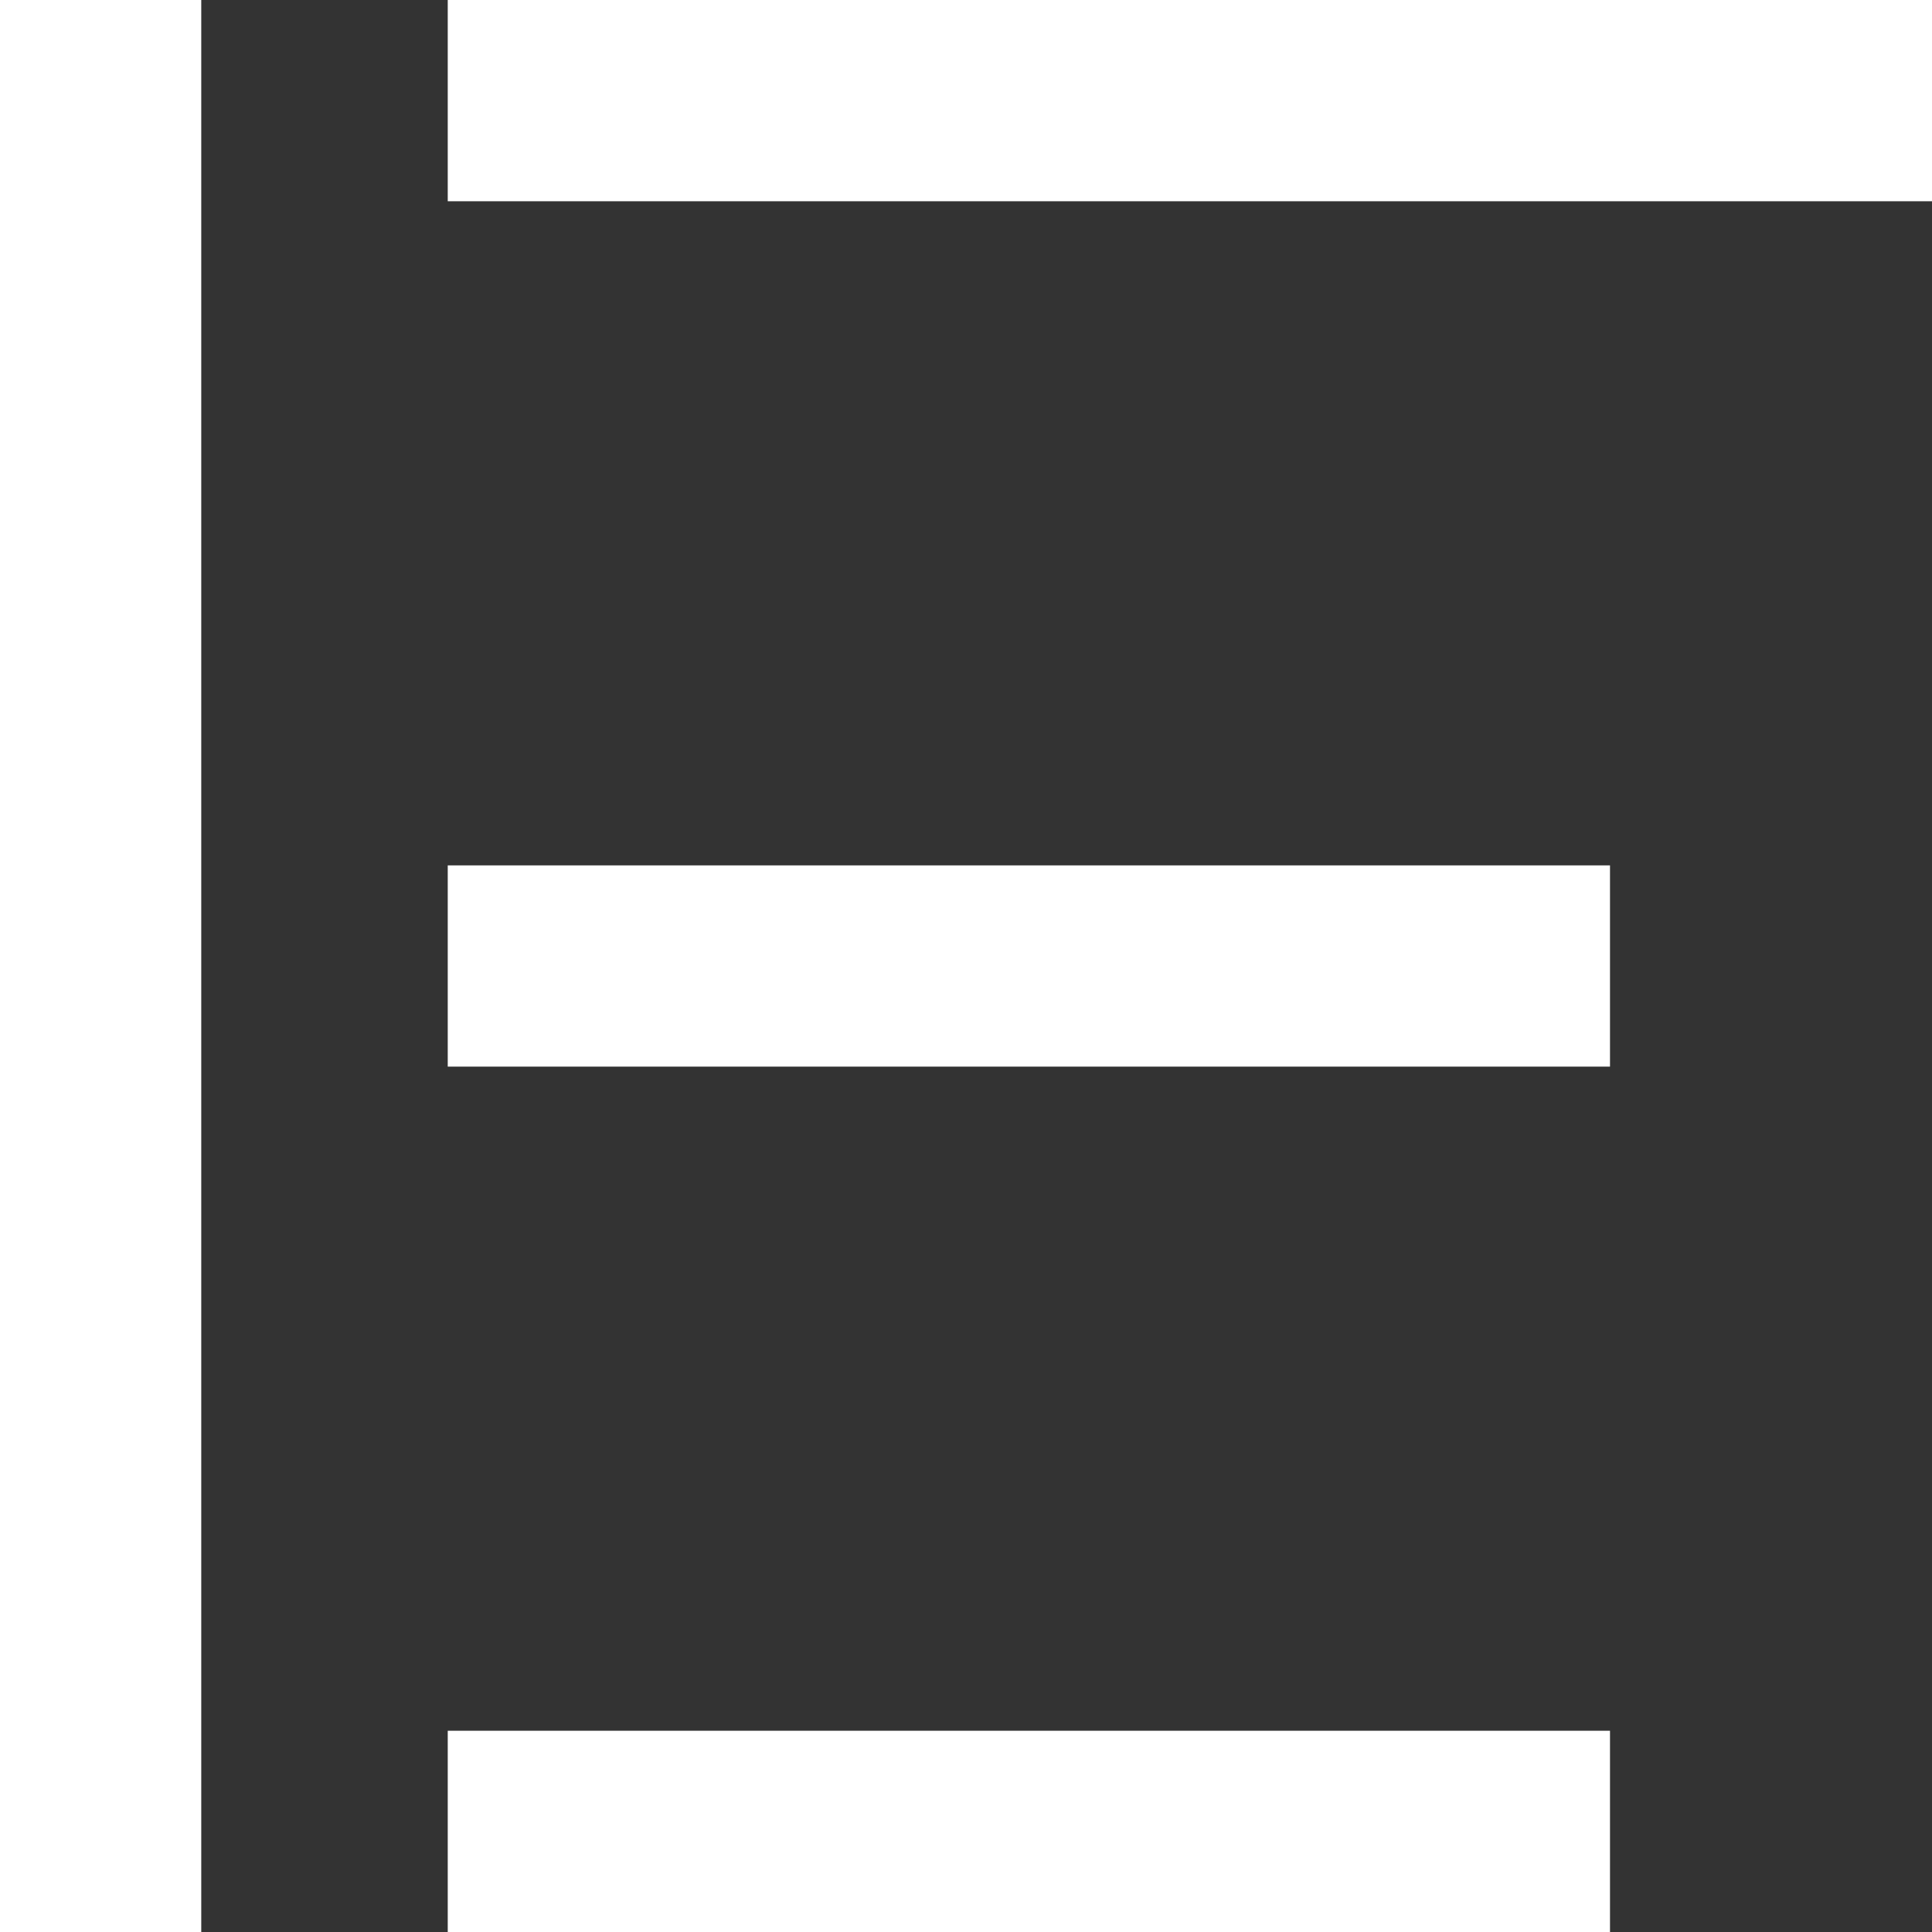
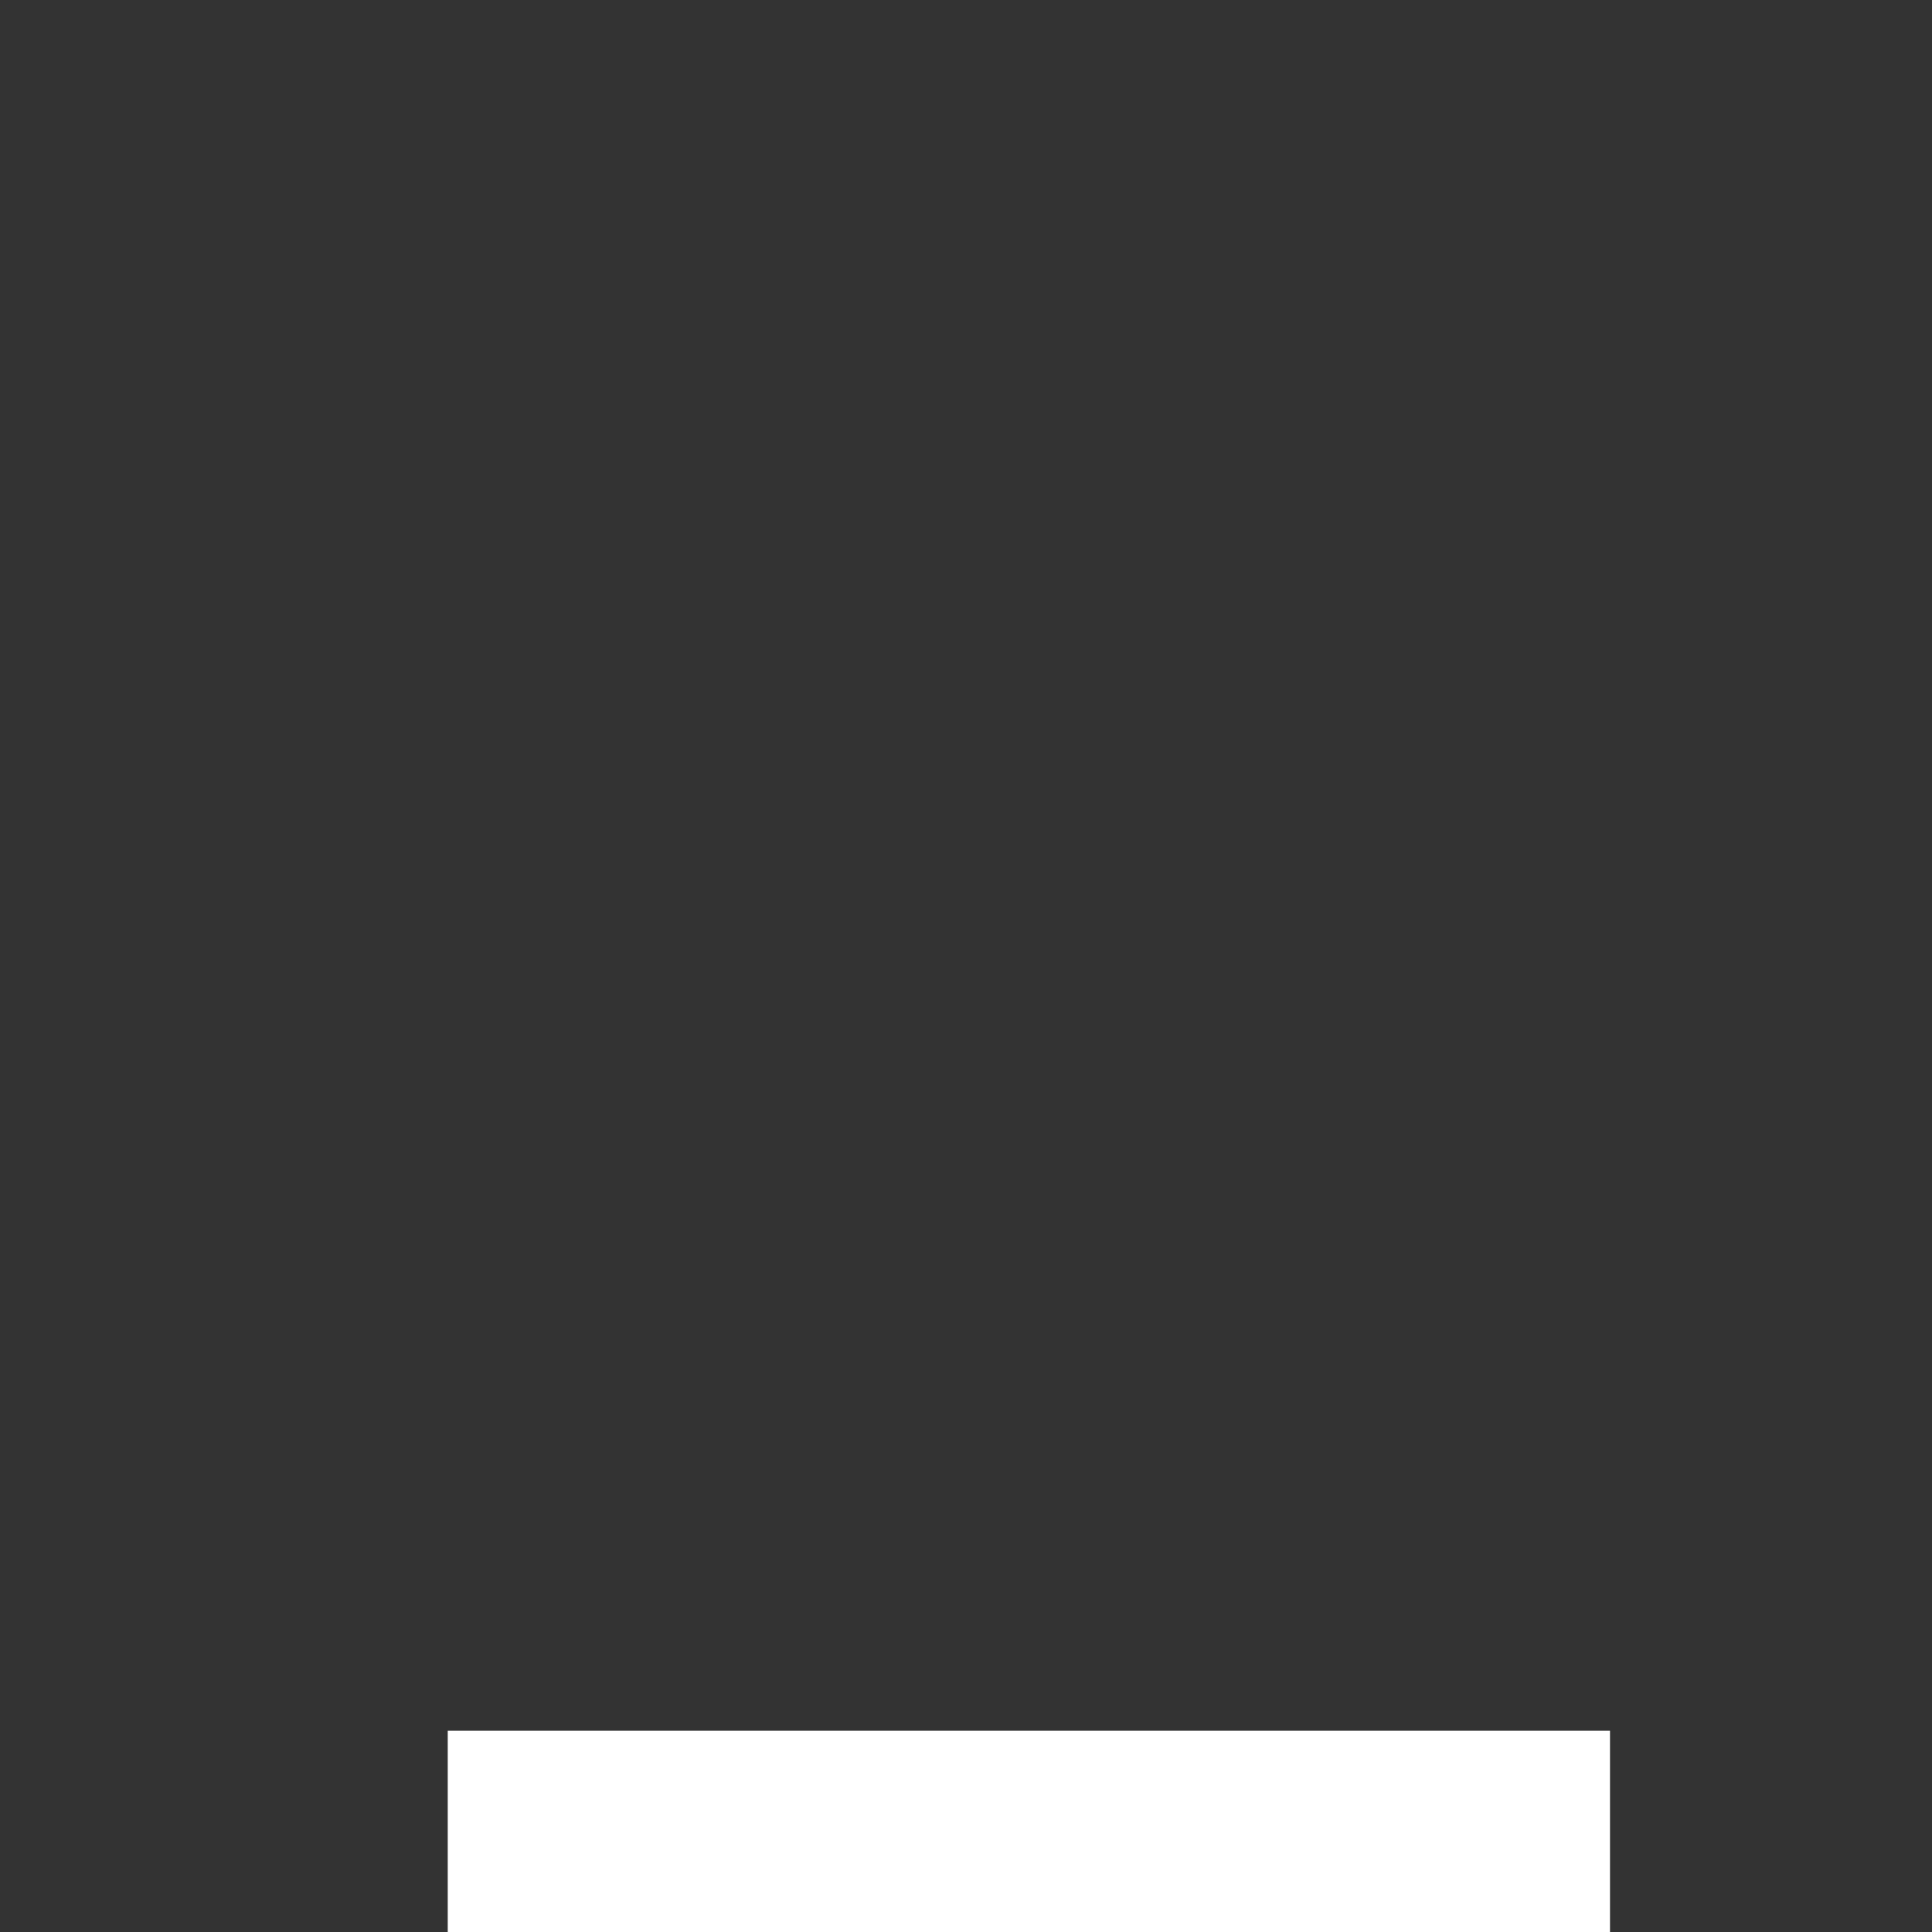
<svg xmlns="http://www.w3.org/2000/svg" version="1.1" id="Layer_1" x="0px" y="0px" width="24px" height="24px" viewBox="0 0 24 24" enable-background="new 0 0 24 24" xml:space="preserve">
  <rect x="0" y="0" width="24" height="24" fill="#333333" stroke="none" />
-   <rect fill="#FFFFFF" width="2.5" height="24" />
-   <rect x="5.562" fill="#FFFFFF" width="18.438" height="2.5" />
-   <rect x="5.562" y="10.75" fill="#FFFFFF" width="14.438" height="2.5" />
  <rect x="5.562" y="21.5" fill="#FFFFFF" width="14.438" height="2.5" />
</svg>